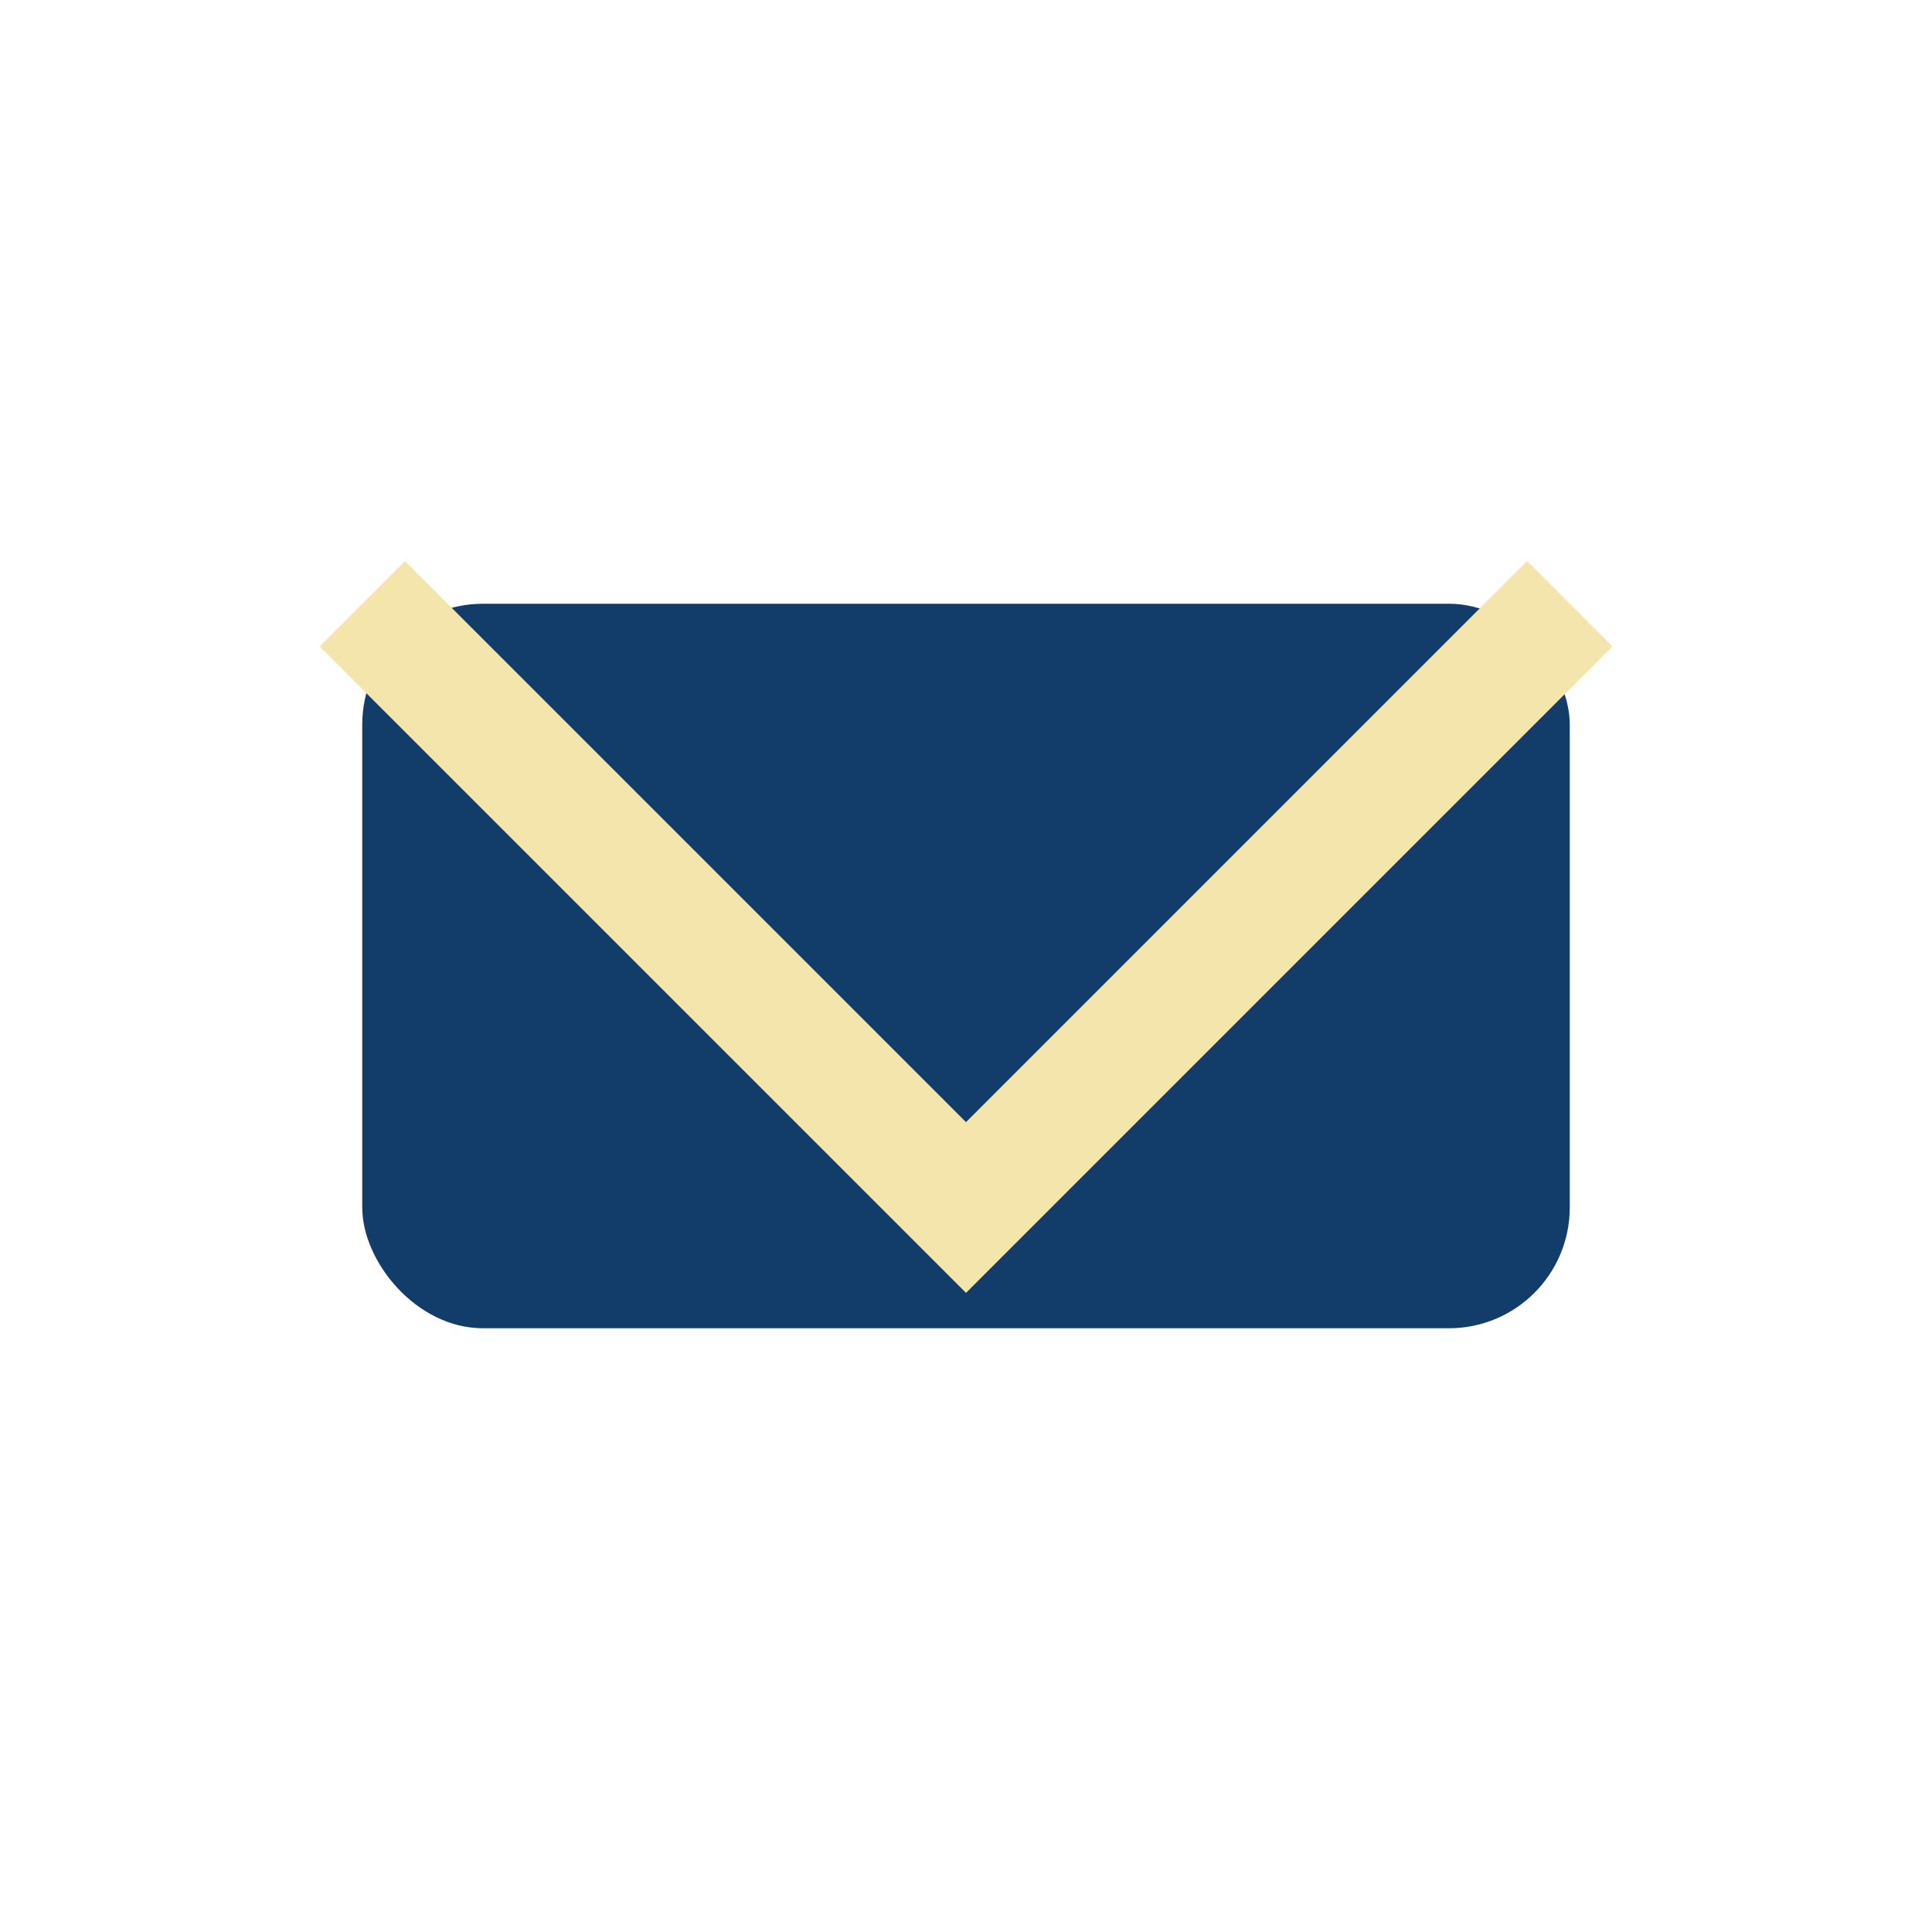
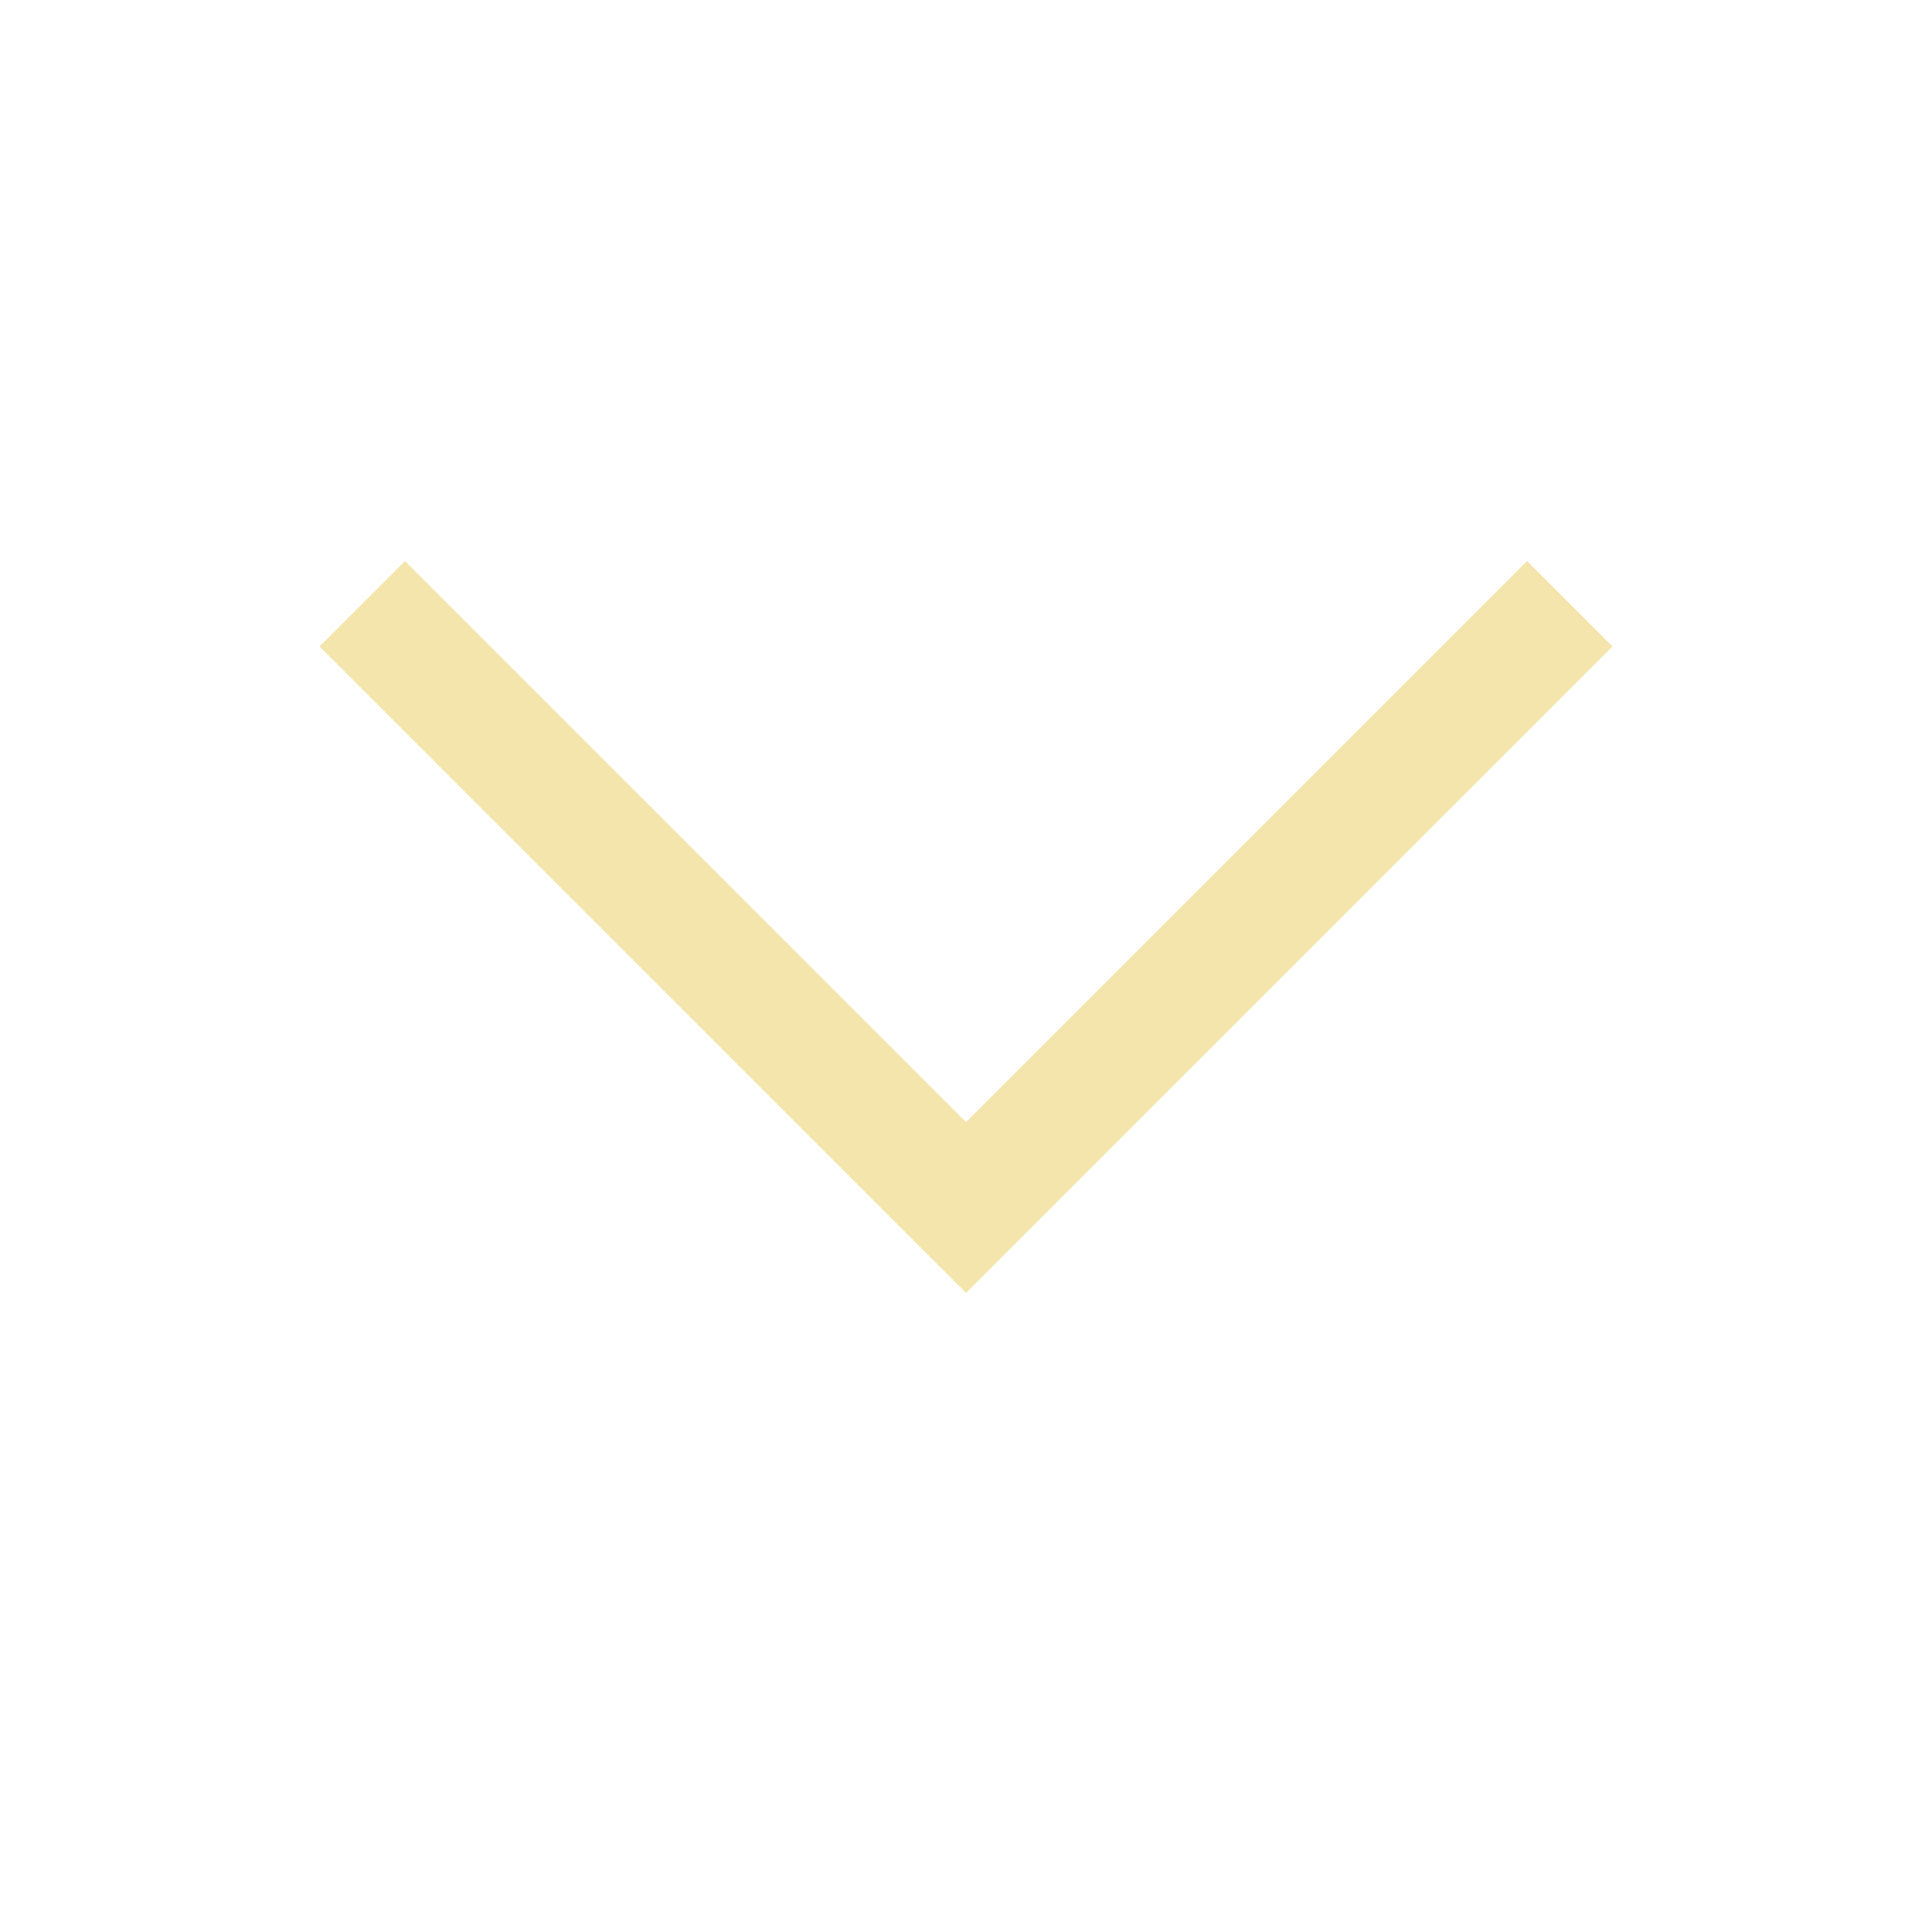
<svg xmlns="http://www.w3.org/2000/svg" width="32" height="32" viewBox="0 0 32 32">
-   <rect x="6" y="10" width="20" height="12" rx="2" fill="#123C69" />
  <polyline points="6,10 16,20 26,10" fill="none" stroke="#F3E5AB" stroke-width="2" />
</svg>